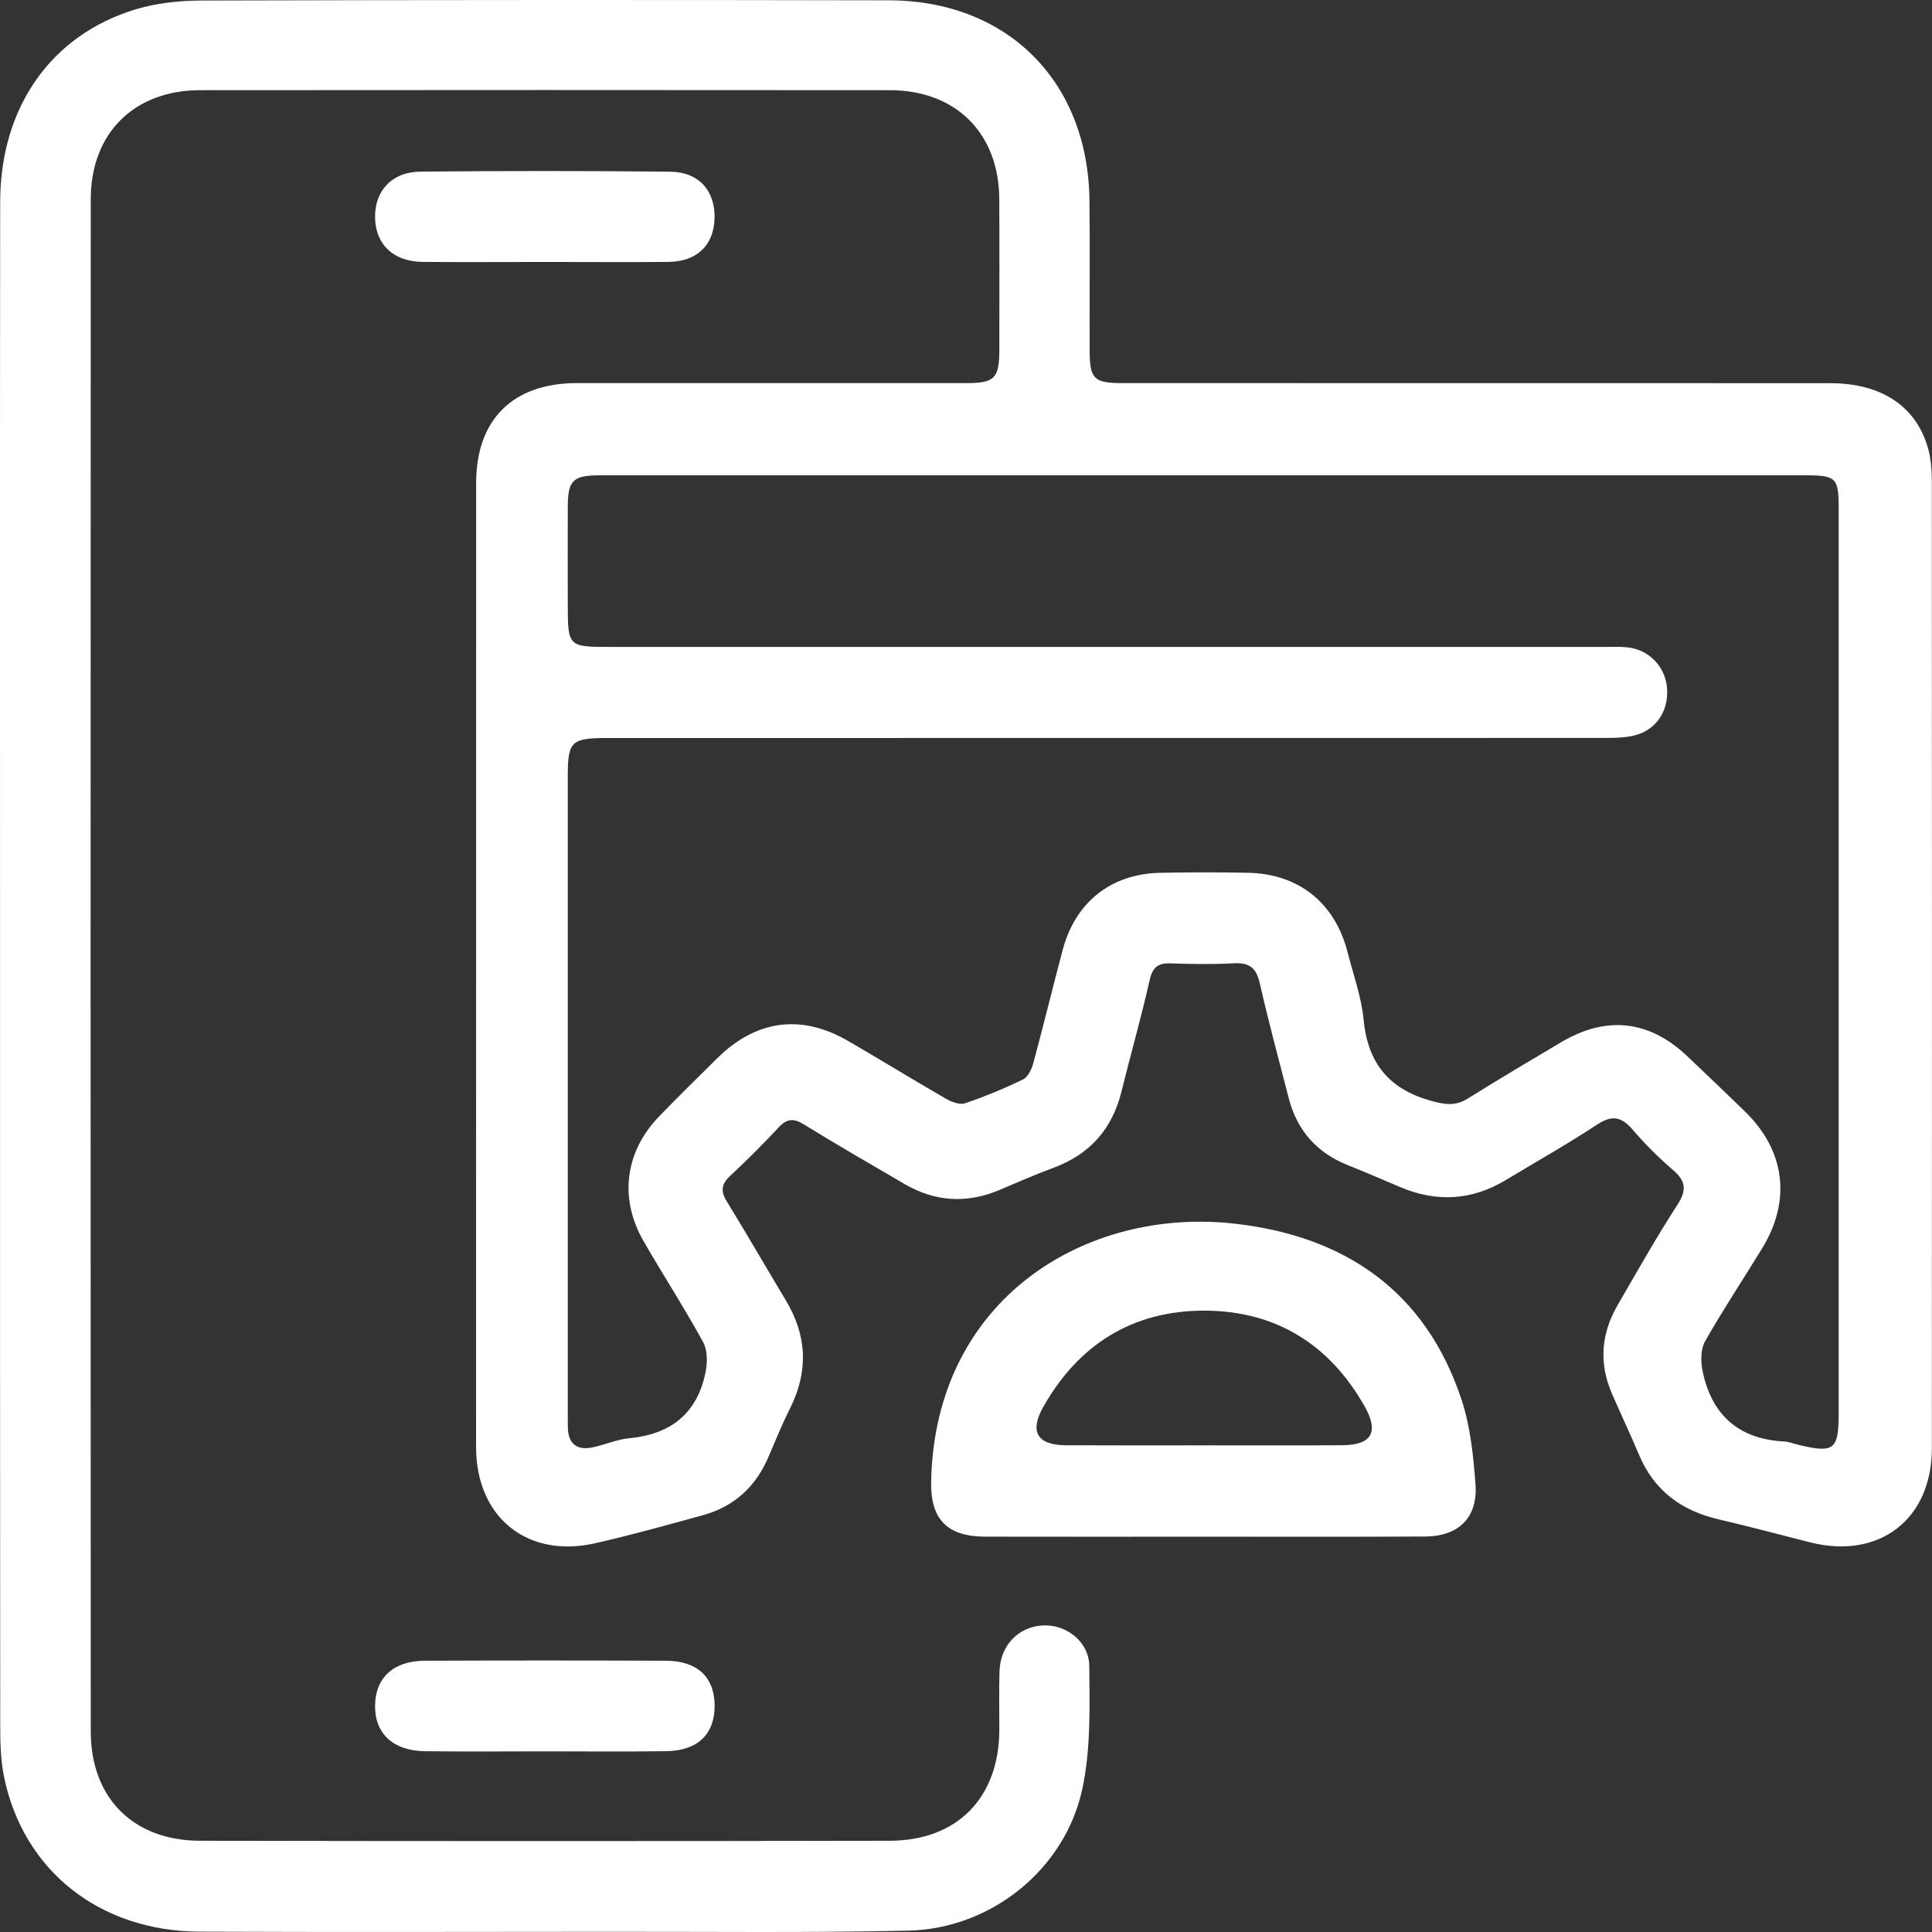
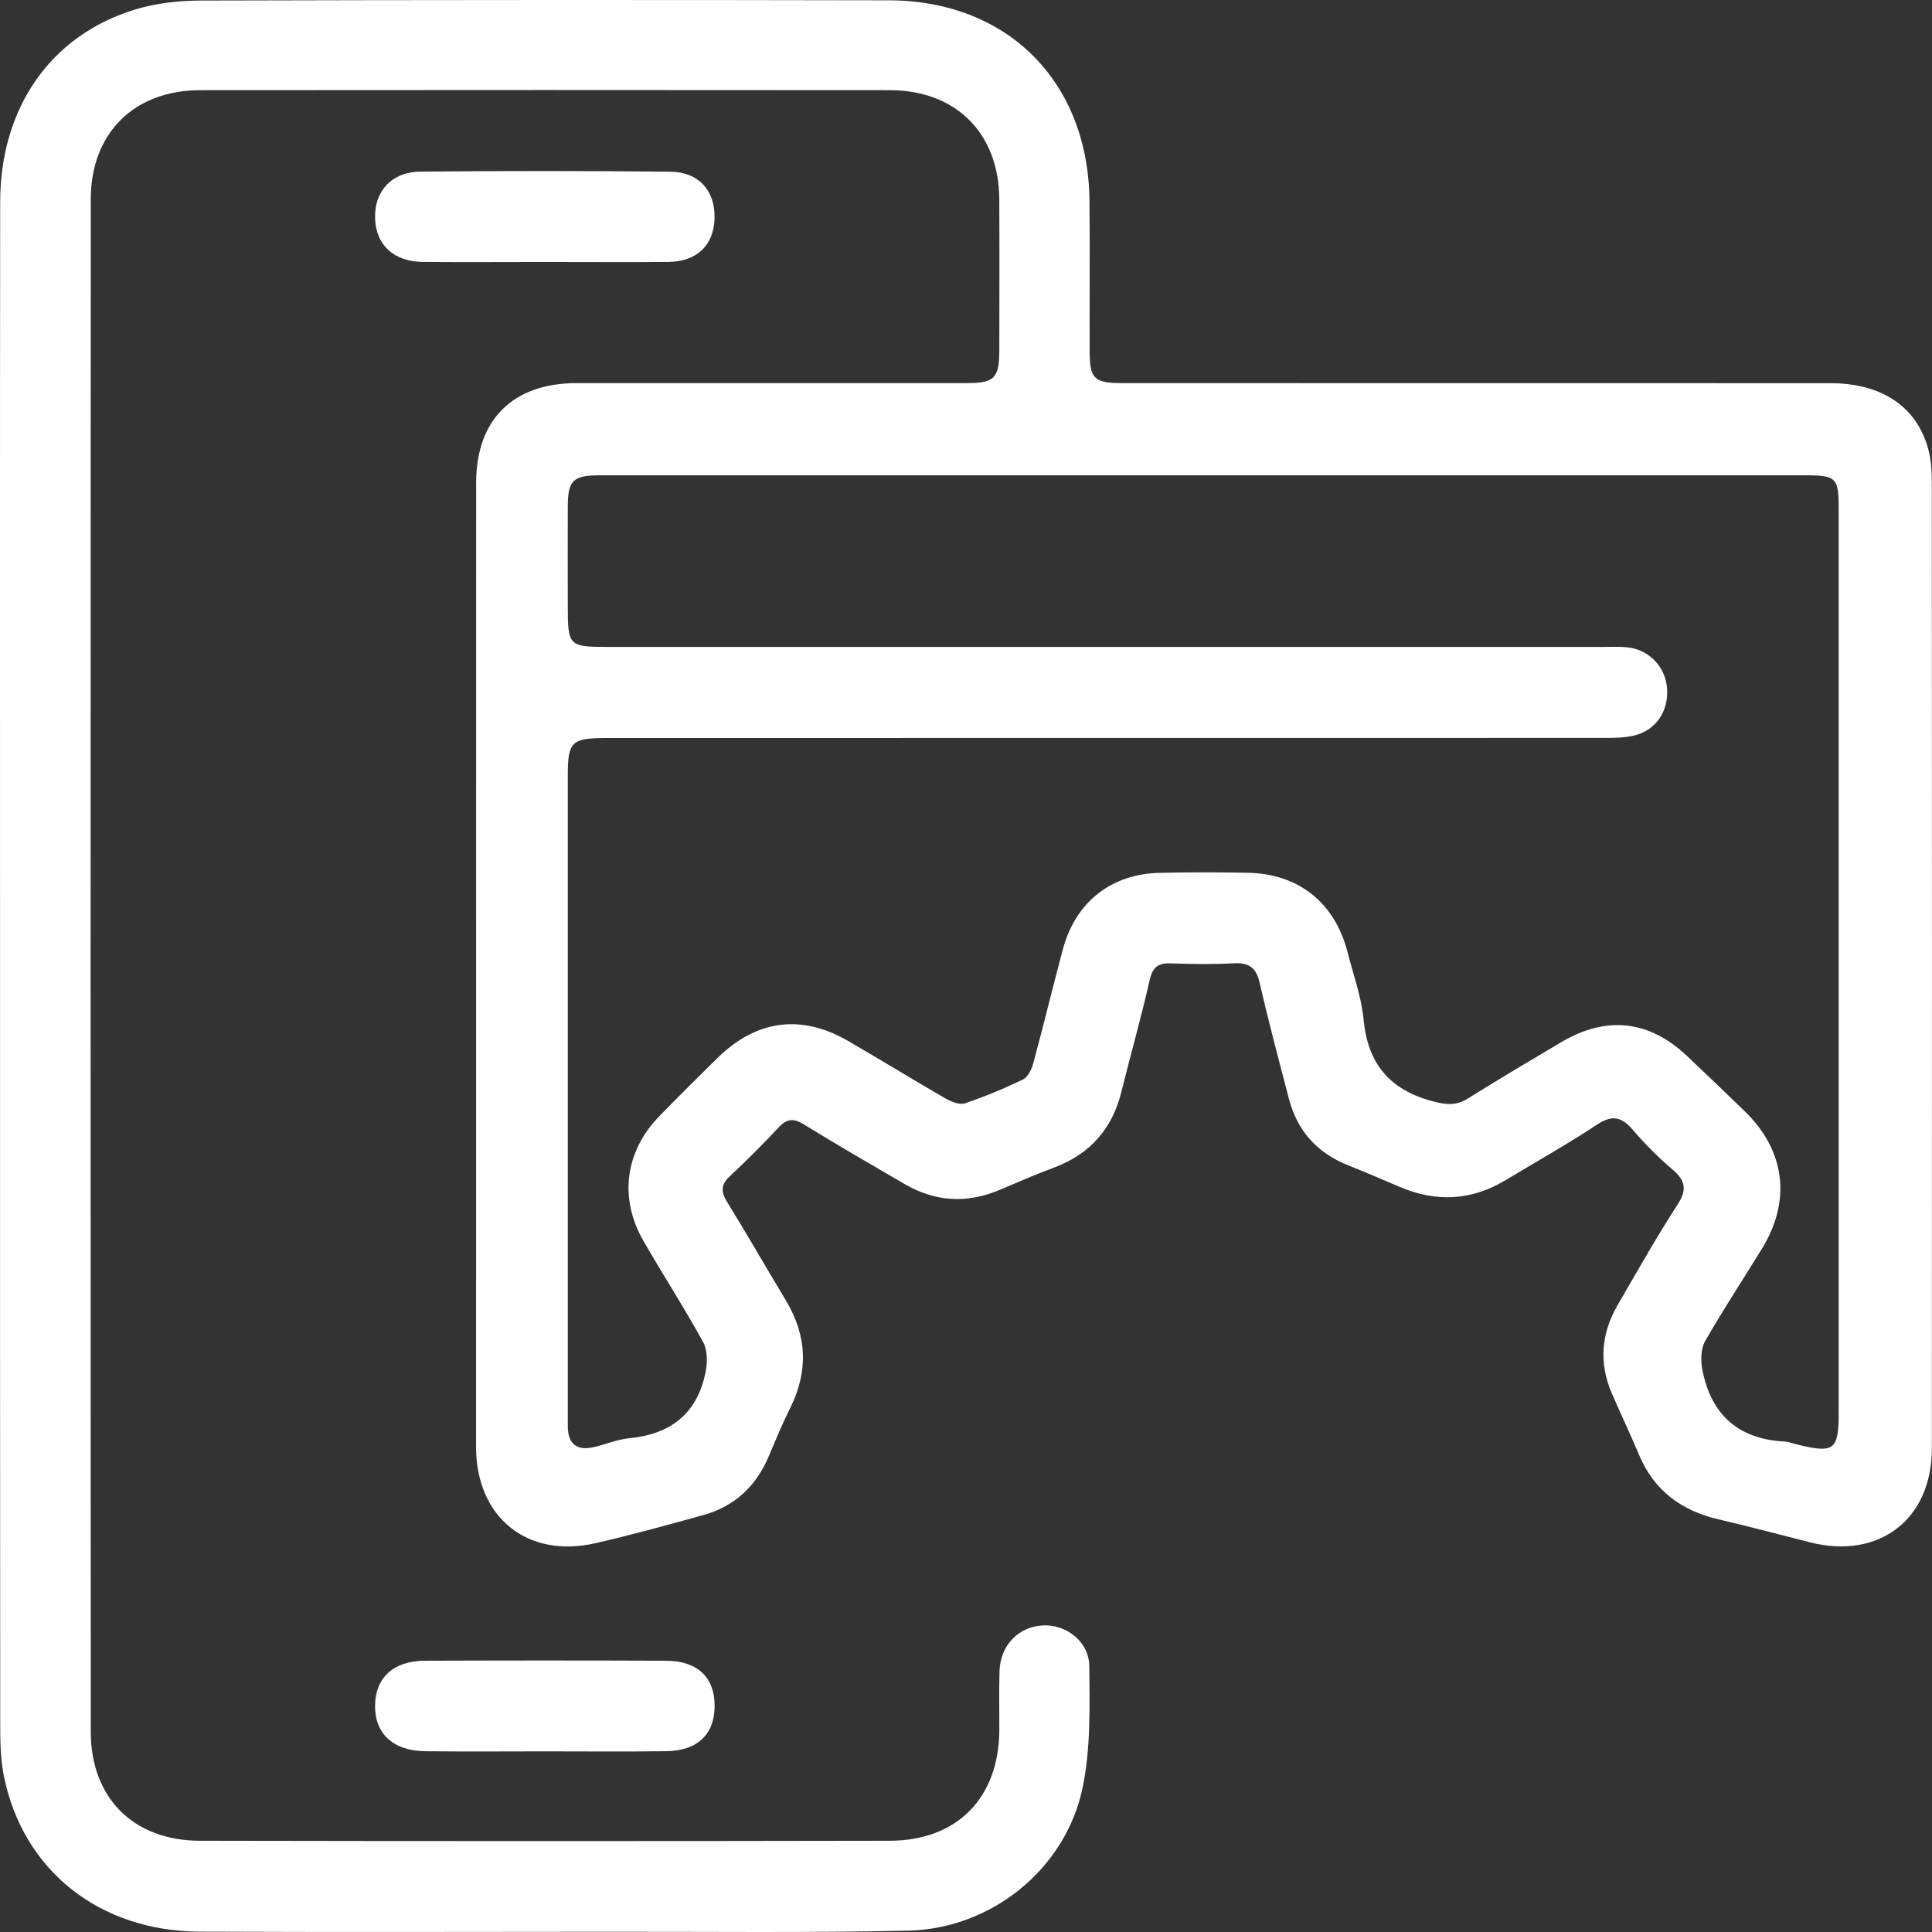
<svg xmlns="http://www.w3.org/2000/svg" width="44" height="44" viewBox="0 0 44 44" fill="none">
  <rect x="0" y="0" width="44" height="44" fill="#333333" stroke="none" />
  <path d="M0.001 21.982C0.001 16.19 -0.003 10.396 0.004 4.604C0.005 2.454 1.153 0.803 3.079 0.216C3.557 0.071 4.079 0.014 4.582 0.012C9.802 -0.002 15.023 -0.004 20.244 0.007C22.949 0.014 24.784 1.859 24.812 4.571C24.824 5.716 24.812 6.863 24.816 8.009C24.819 8.626 24.921 8.724 25.544 8.725C30.925 8.727 36.305 8.725 41.685 8.727C42.852 8.727 43.648 9.257 43.913 10.223C43.98 10.464 43.995 10.725 43.996 10.978C44 18.315 44.001 25.65 43.997 32.987C43.996 34.607 42.792 35.524 41.219 35.125C40.527 34.949 39.835 34.764 39.139 34.602C38.293 34.404 37.671 33.949 37.328 33.132C37.131 32.664 36.913 32.204 36.71 31.738C36.411 31.047 36.464 30.372 36.839 29.725C37.286 28.955 37.723 28.178 38.206 27.432C38.428 27.09 38.384 26.885 38.09 26.635C37.765 26.357 37.459 26.049 37.18 25.724C36.926 25.429 36.71 25.389 36.372 25.612C35.696 26.058 34.988 26.456 34.293 26.875C33.513 27.345 32.706 27.386 31.874 27.029C31.48 26.86 31.085 26.692 30.687 26.532C29.988 26.25 29.542 25.747 29.353 25.02C29.125 24.144 28.89 23.269 28.689 22.386C28.61 22.039 28.448 21.919 28.101 21.938C27.625 21.964 27.145 21.957 26.668 21.94C26.381 21.929 26.25 22.021 26.183 22.319C25.991 23.171 25.75 24.011 25.541 24.859C25.329 25.714 24.821 26.289 23.994 26.595C23.576 26.75 23.168 26.929 22.759 27.102C22.019 27.414 21.3 27.371 20.607 26.969C19.837 26.521 19.067 26.075 18.308 25.608C18.078 25.466 17.925 25.471 17.736 25.673C17.379 26.057 17.006 26.428 16.622 26.787C16.421 26.975 16.413 27.136 16.555 27.366C17.013 28.11 17.448 28.869 17.899 29.618C18.381 30.421 18.413 31.232 17.995 32.07C17.817 32.424 17.666 32.792 17.511 33.158C17.223 33.848 16.728 34.311 16.006 34.508C15.194 34.732 14.383 34.958 13.561 35.145C12.008 35.5 10.843 34.556 10.842 32.955C10.842 25.637 10.842 18.317 10.844 10.997C10.844 9.553 11.685 8.725 13.135 8.725C16.096 8.724 19.056 8.725 22.016 8.725C22.649 8.725 22.758 8.614 22.759 7.972C22.76 6.826 22.764 5.679 22.758 4.534C22.75 3.037 21.773 2.056 20.268 2.054C15.03 2.049 9.795 2.049 4.557 2.054C3.056 2.056 2.067 3.031 2.067 4.537C2.062 16.169 2.062 27.803 2.067 39.436C2.067 40.945 3.037 41.919 4.552 41.922C9.789 41.932 15.025 41.932 20.263 41.922C21.803 41.919 22.752 40.94 22.759 39.401C22.761 38.956 22.75 38.51 22.763 38.065C22.779 37.482 23.183 37.056 23.733 37.019C24.268 36.982 24.803 37.378 24.808 37.947C24.816 38.881 24.843 39.84 24.649 40.743C24.254 42.577 22.57 43.926 20.689 43.969C18.413 44.02 16.136 43.992 13.861 43.995C10.758 43.997 7.653 44.005 4.55 43.992C2.265 43.983 0.524 42.599 0.089 40.452C0.008 40.052 0.005 39.63 0.005 39.218C-0 33.471 0.001 27.727 0.001 21.982ZM27.411 10.825C22.826 10.825 18.244 10.825 13.659 10.825C13.048 10.825 12.932 10.941 12.931 11.544C12.928 12.292 12.93 13.04 12.931 13.788C12.931 14.715 12.949 14.733 13.854 14.733C21.414 14.733 28.974 14.733 36.534 14.733C36.709 14.733 36.885 14.724 37.059 14.742C37.56 14.793 37.936 15.192 37.967 15.688C37.999 16.209 37.706 16.637 37.208 16.753C36.995 16.803 36.766 16.806 36.546 16.806C28.969 16.808 21.394 16.807 13.818 16.808C13.013 16.808 12.931 16.887 12.931 17.669C12.931 22.523 12.931 27.376 12.931 32.229C12.931 32.325 12.93 32.42 12.932 32.516C12.944 32.887 13.143 33.037 13.496 32.963C13.775 32.905 14.046 32.782 14.328 32.755C15.27 32.667 15.874 32.196 16.066 31.264C16.112 31.042 16.117 30.756 16.015 30.569C15.588 29.788 15.103 29.04 14.658 28.269C14.094 27.294 14.232 26.227 15.015 25.421C15.448 24.975 15.89 24.54 16.331 24.104C17.223 23.223 18.25 23.086 19.326 23.713C20.069 24.145 20.801 24.594 21.544 25.023C21.669 25.095 21.856 25.167 21.976 25.127C22.426 24.975 22.869 24.792 23.297 24.584C23.411 24.529 23.496 24.35 23.533 24.213C23.765 23.354 23.974 22.489 24.203 21.63C24.491 20.547 25.303 19.901 26.417 19.878C27.085 19.864 27.754 19.864 28.422 19.877C29.579 19.899 30.405 20.565 30.691 21.69C30.82 22.197 31.005 22.701 31.055 23.218C31.15 24.227 31.648 24.819 32.626 25.08C32.928 25.16 33.158 25.188 33.428 25.019C34.13 24.58 34.84 24.159 35.552 23.737C36.589 23.123 37.562 23.233 38.428 24.056C38.867 24.473 39.305 24.889 39.738 25.311C40.656 26.202 40.8 27.339 40.131 28.431C39.7 29.136 39.242 29.826 38.833 30.544C38.733 30.719 38.731 30.987 38.77 31.195C38.968 32.215 39.588 32.778 40.644 32.83C40.737 32.835 40.829 32.873 40.922 32.896C41.775 33.105 41.875 33.03 41.875 32.164C41.875 25.306 41.875 18.447 41.875 11.589C41.875 10.88 41.82 10.825 41.117 10.825C36.546 10.825 31.978 10.825 27.411 10.825Z" fill="white" />
-   <path d="M27.396 34.997C25.744 34.997 24.09 35 22.437 34.996C21.567 34.993 21.189 34.6 21.206 33.737C21.293 29.557 24.75 27.487 28.12 27.868C30.626 28.151 32.471 29.404 33.288 31.884C33.488 32.492 33.555 33.157 33.603 33.801C33.661 34.561 33.218 34.991 32.453 34.993C30.766 35.002 29.081 34.997 27.396 34.997ZM27.428 32.917C28.478 32.917 29.529 32.922 30.579 32.914C31.238 32.909 31.409 32.614 31.081 32.033C30.279 30.611 29.044 29.849 27.421 29.849C25.796 29.849 24.565 30.619 23.761 32.039C23.439 32.609 23.624 32.912 24.277 32.915C25.329 32.92 26.379 32.917 27.428 32.917Z" fill="white" />
  <path d="M12.402 5.966C11.478 5.966 10.556 5.973 9.633 5.965C8.965 5.96 8.556 5.575 8.542 4.963C8.527 4.35 8.923 3.913 9.582 3.908C11.474 3.891 13.368 3.89 15.263 3.91C15.925 3.918 16.294 4.352 16.273 4.984C16.252 5.59 15.868 5.959 15.218 5.965C14.279 5.973 13.34 5.966 12.402 5.966Z" fill="white" />
  <path d="M12.405 39.886C11.499 39.886 10.59 39.894 9.684 39.883C8.951 39.875 8.53 39.478 8.542 38.833C8.553 38.205 8.964 37.825 9.673 37.822C11.504 37.815 13.334 37.815 15.166 37.822C15.886 37.826 16.273 38.197 16.275 38.846C16.278 39.493 15.889 39.873 15.176 39.882C14.252 39.895 13.329 39.886 12.405 39.886Z" fill="white" />
</svg>